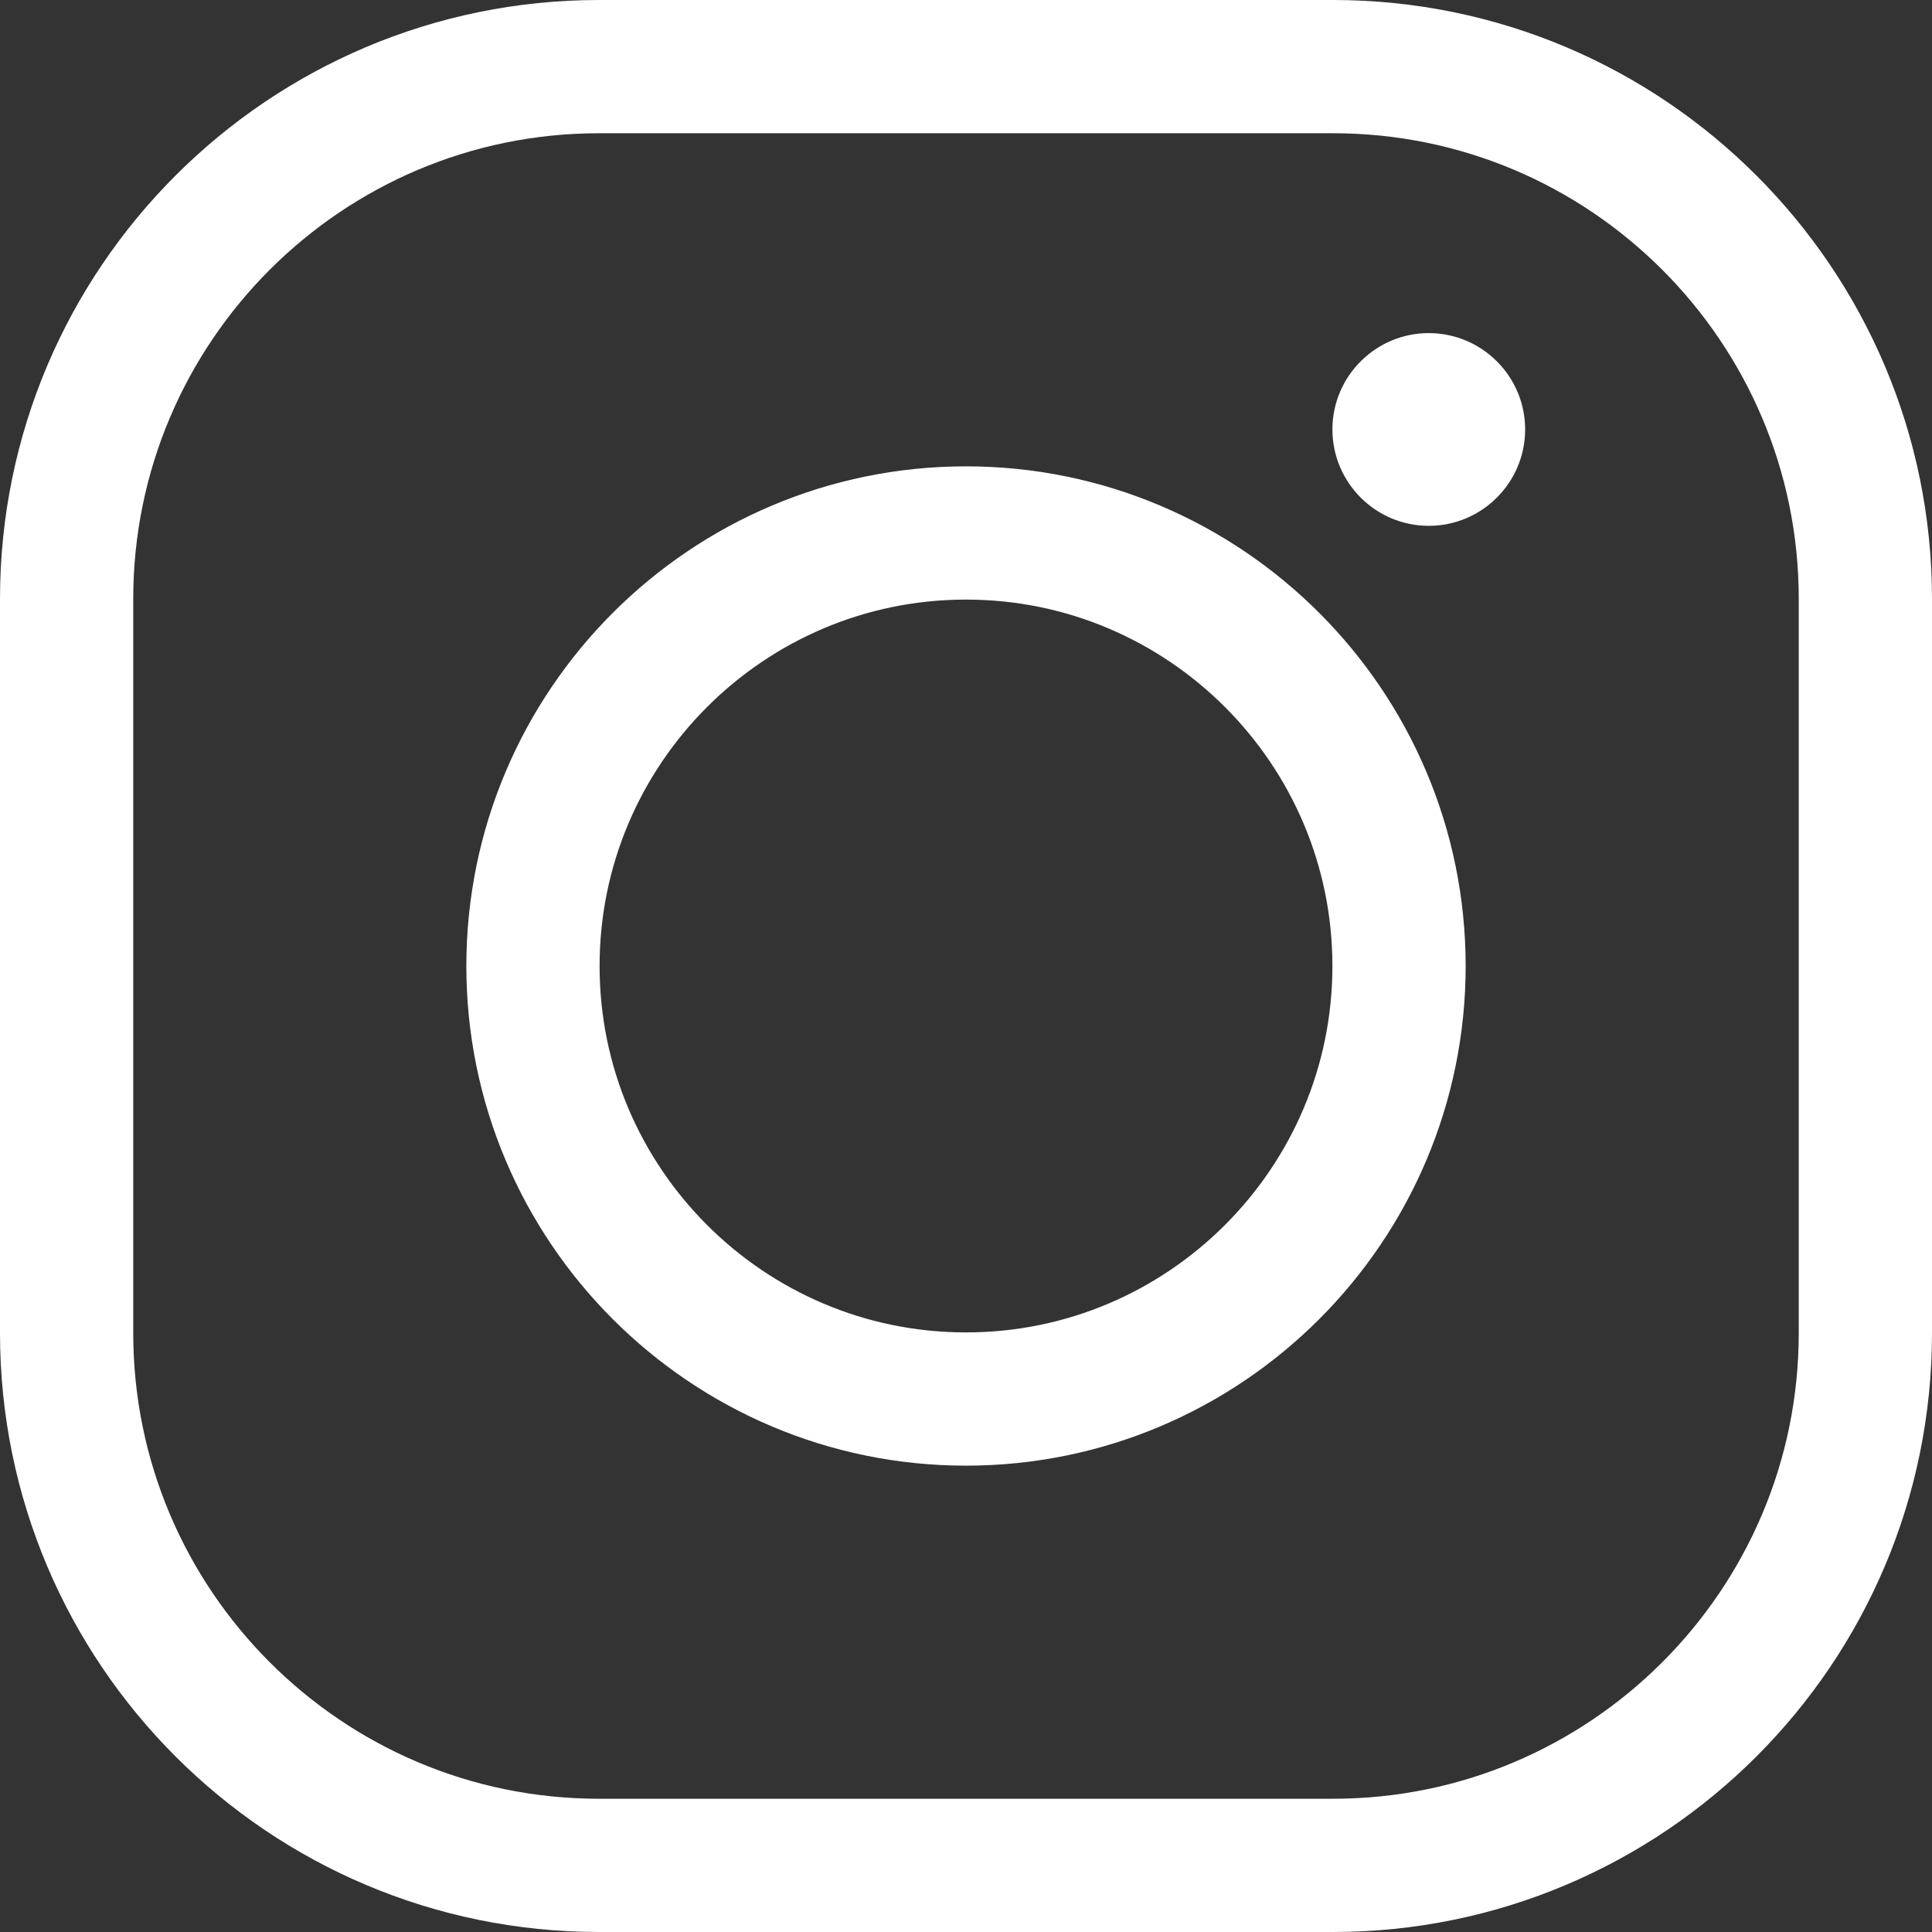
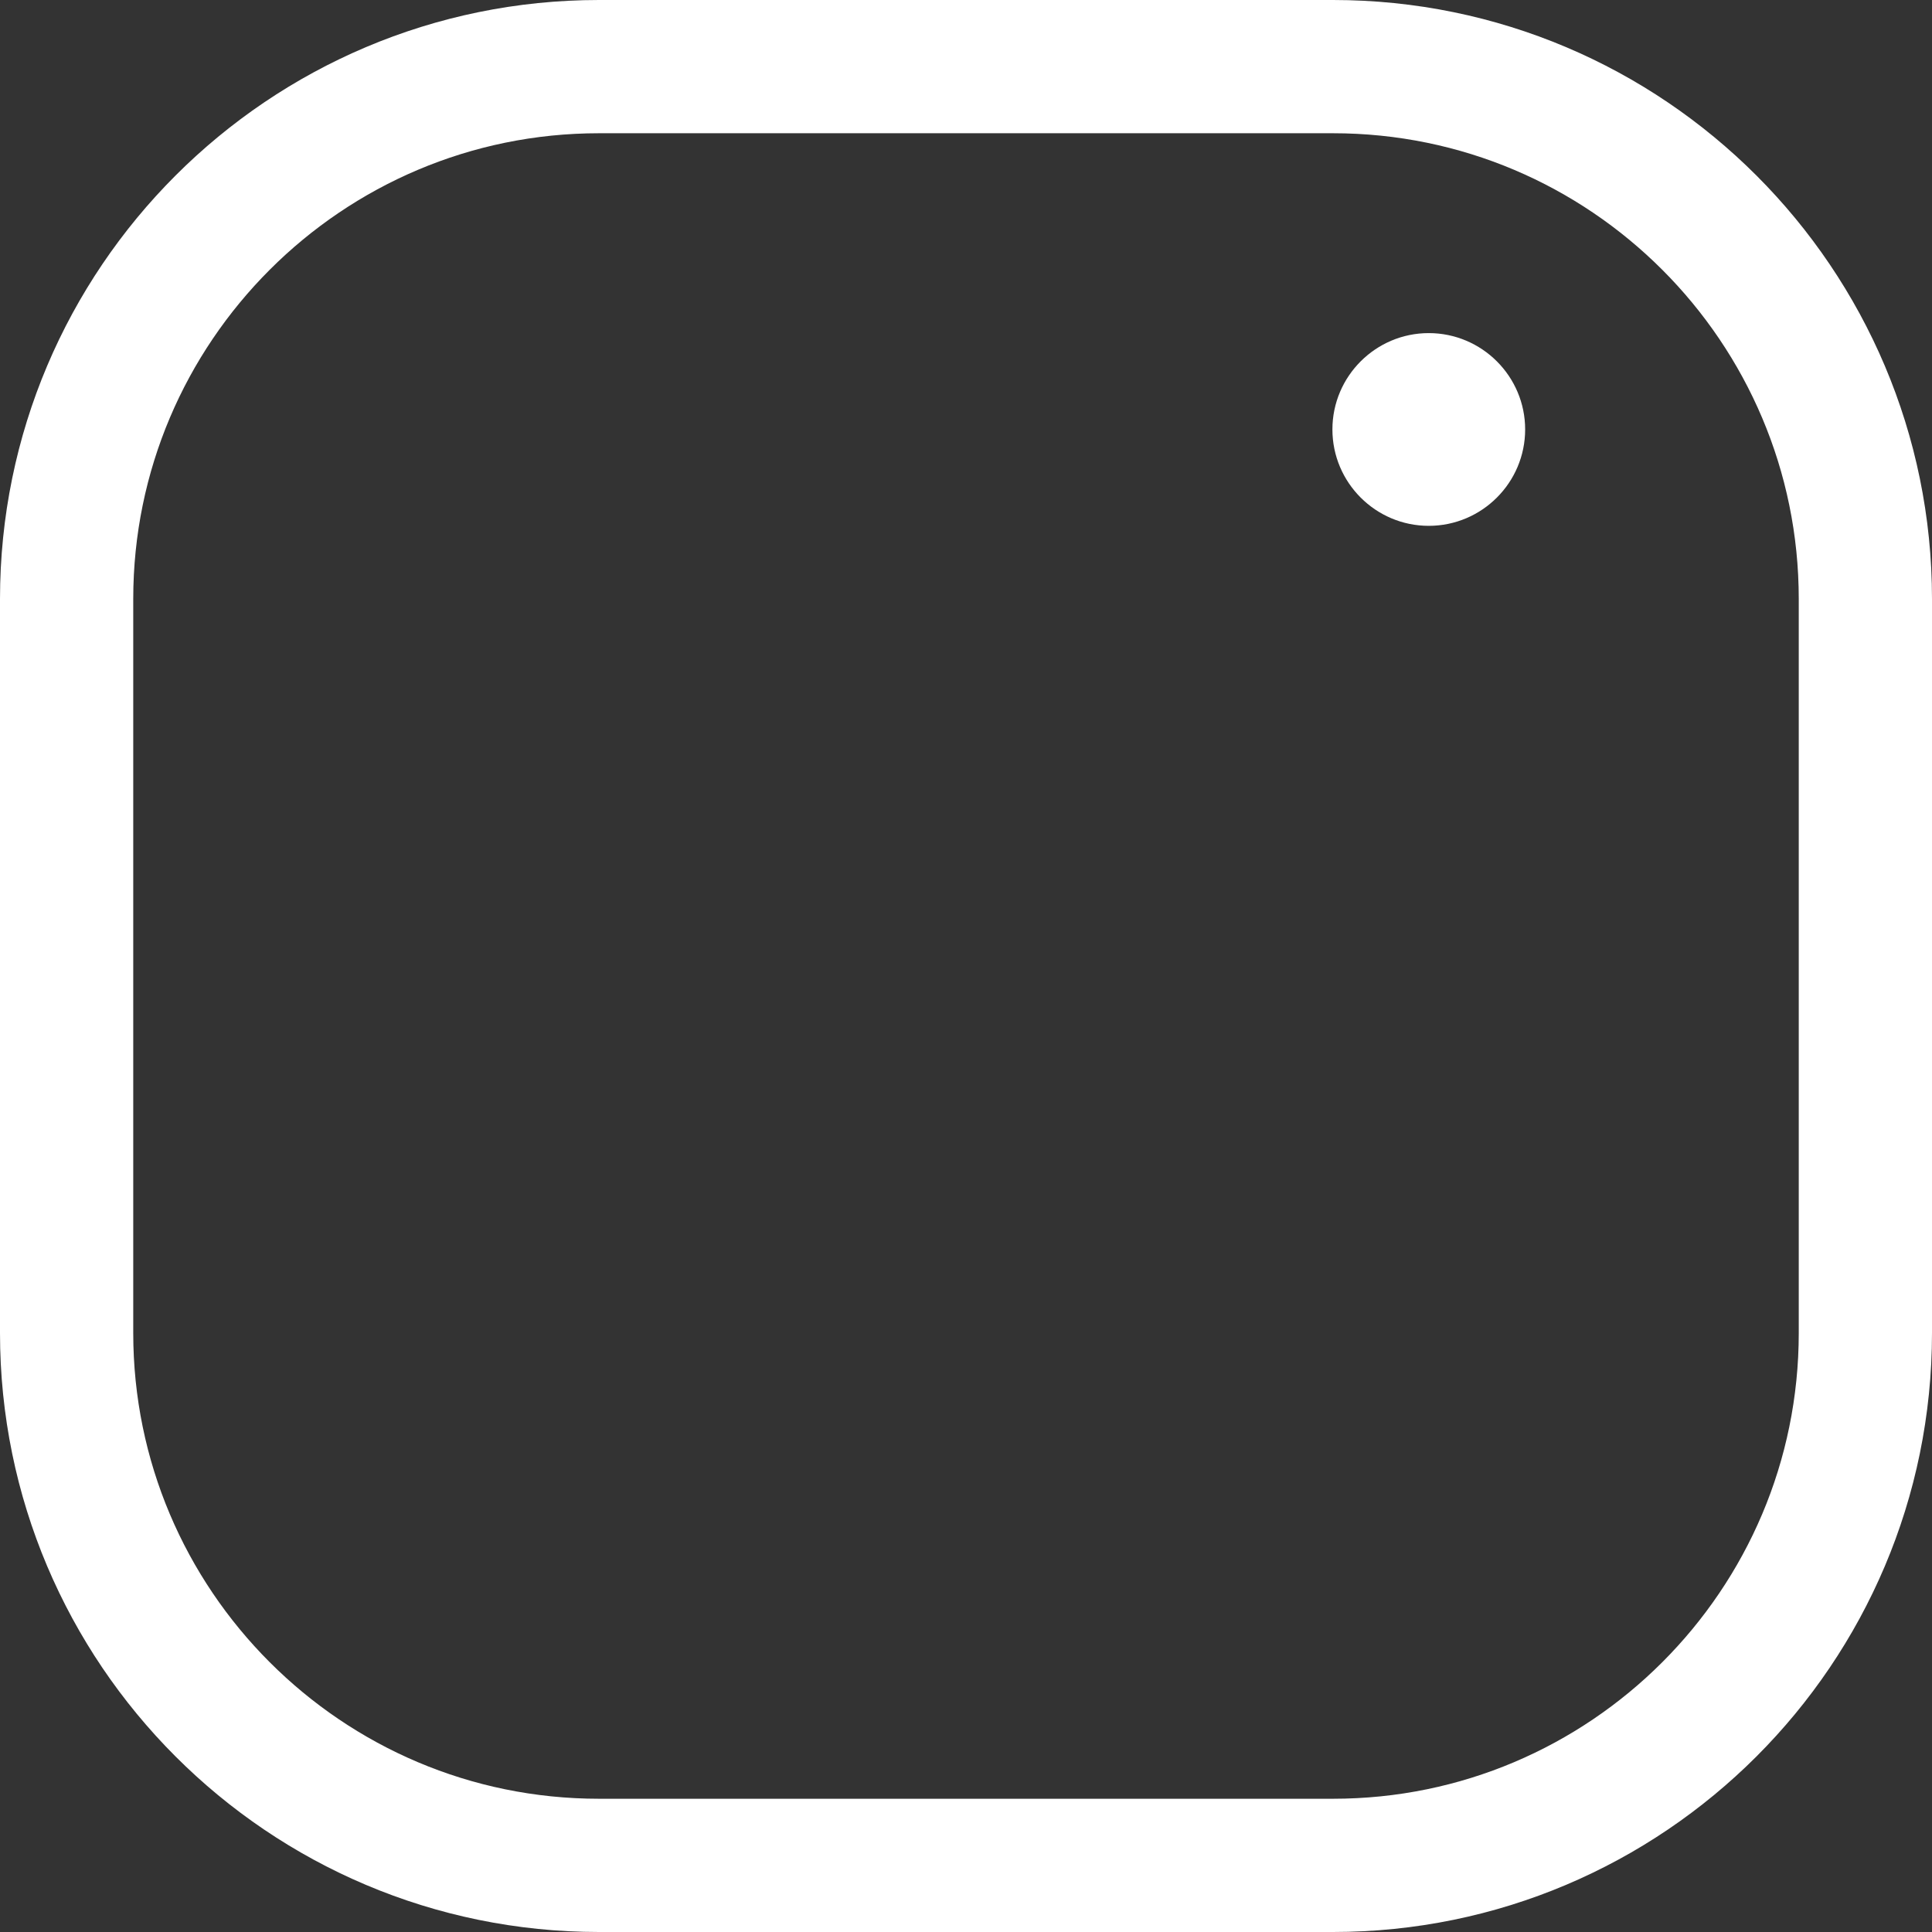
<svg xmlns="http://www.w3.org/2000/svg" width="29px" height="29px" viewBox="0 0 29 29" version="1.1">
  <rect x="0" y="0" width="29" height="29" fill="#333333" stroke="none" />
  <title>instagram</title>
  <desc>Created with Sketch.</desc>
  <defs />
  <g id="Page-1" stroke="none" stroke-width="1" fill="none" fill-rule="evenodd">
    <g id="instagram">
      <path d="M1,8.991 C1,4.578 4.585,1 8.991,1 L20.009,1 C24.422,1 28,4.585 28,8.991 L28,20.009 C28,24.422 24.415,28 20.009,28 L8.991,28 C4.578,28 1,24.415 1,20.009 L1,8.991 Z" id="Rectangle-8-Copy" stroke="#FFFFFF" stroke-width="2" />
-       <path d="M14.5,21 C10.915,21 8,18.085 8,14.5 C8,10.916 10.915,8 14.5,8 C18.085,8 21,10.916 21,14.5 C21,18.085 18.085,21 14.5,21 L14.5,21 Z" id="Fill-3-Copy" stroke="#FFFFFF" stroke-width="2" />
      <path d="M21.446,5 C20.649,5 20,5.649 20,6.446 C20,7.244 20.649,7.893 21.446,7.893 C22.244,7.893 22.893,7.244 22.893,6.446 C22.893,5.649 22.244,5 21.446,5" id="Fill-5-Copy" fill="#FFFFFF" />
    </g>
  </g>
</svg>